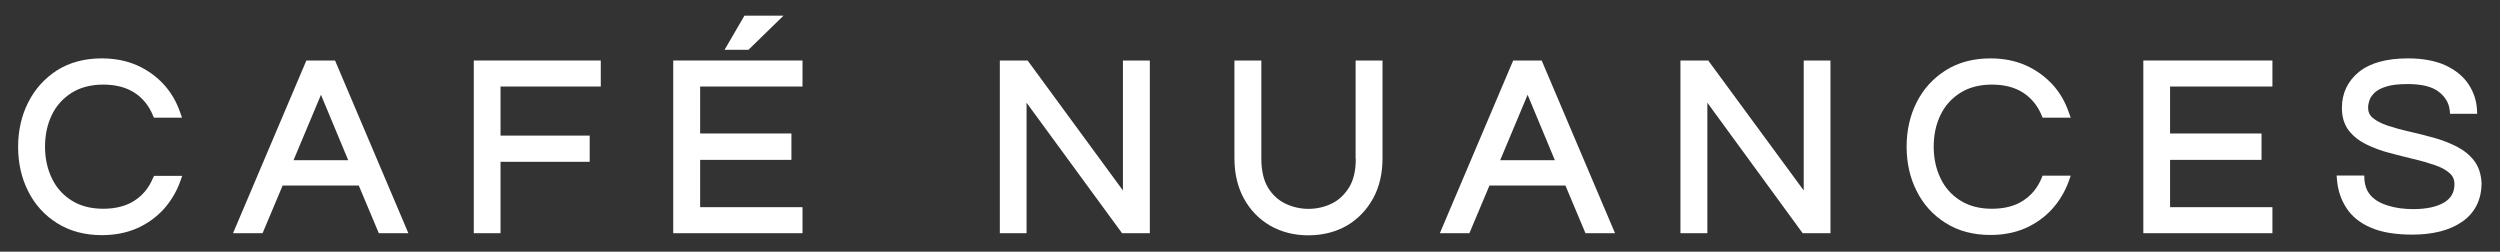
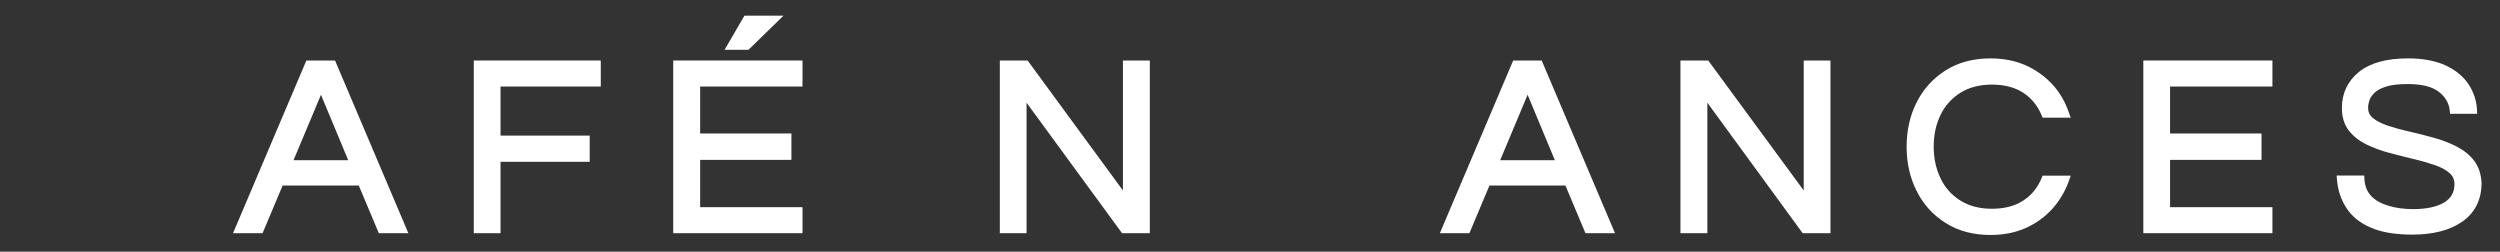
<svg xmlns="http://www.w3.org/2000/svg" xml:space="preserve" style="enable-background:new 0 0 1421.5 143.1;" viewBox="0 0 1421.5 143.1" y="0px" x="0px" version="1.1">
  <rect x="0" y="0" width="1421.5" height="143.1" fill="#333333" stroke="none" />
  <style type="text/css">
	.st0{fill:#FFFFFF;}
</style>
  <g id="Calque_2">
</g>
  <g id="Calque_1">
-     <path d="M86.9,101.4c-2.2,5.3-5.6,9.5-10.3,12.6c-4.7,3.1-10.7,4.7-17.9,4.7c-7.1,0-13.1-1.6-18-4.7   c-4.9-3.1-8.7-7.3-11.2-12.6c-2.6-5.4-3.9-11.4-3.9-18c0-6.7,1.3-12.7,3.9-18.1c2.5-5.2,6.3-9.4,11.2-12.5c4.9-3.1,11-4.7,18-4.7   c7.2,0,13.2,1.6,17.9,4.7c4.7,3.1,8.1,7.4,10.3,12.7l0.6,1.4h16l-1.1-3.1c-2.1-6-5.2-11.4-9.4-15.9c-4.1-4.5-9.3-8.2-15.2-10.8   c-5.9-2.6-12.6-3.9-20-3.9c-9.7,0-18.3,2.3-25.4,6.8C25.3,44.6,19.8,50.7,16,58.3c-3.8,7.5-5.7,16-5.7,25.2   c0,9.2,1.9,17.7,5.7,25.2c3.8,7.6,9.3,13.7,16.5,18.2c7.1,4.5,15.7,6.8,25.4,6.8c7.4,0,14.1-1.3,20-3.9c5.9-2.6,11-6.3,15.2-10.9   c4.1-4.6,7.3-9.9,9.4-15.8l1.1-3.1h-16L86.9,101.4z" class="st0" />
    <path d="M198,91.1h-31.1l15.6-37.2L198,91.1z M174.2,34.4l-41.7,98.2h16.8l11.4-27.1H204l11.4,27.1h16.8l-41.7-98.2   H174.2z" class="st0" />
    <polygon points="269.4,132.6 284.6,132.6 284.6,92 335.3,92 335.3,77.1 284.6,77.1 284.6,49.2 341.6,49.2 341.6,34.4    269.4,34.4" class="st0" />
    <polygon points="382.8,132.6 456.3,132.6 456.3,117.8 398.1,117.8 398.1,90.9 450,90.9 450,75.9 398.1,75.9    398.1,49.2 456.3,49.2 456.3,34.4 382.8,34.4" class="st0" />
    <polygon points="445.5,8.9 423.3,8.9 412,28.3 425.6,28.3" class="st0" />
    <polygon points="638.5,108.3 584.3,34.4 568.5,34.4 568.5,132.6 583.7,132.6 583.7,58.4 638,132.6 653.8,132.6    653.8,34.4 638.5,34.4" class="st0" />
-     <path d="M770.9,90.3c0,6.8-1.3,12.3-3.9,16.4c-2.6,4.1-5.9,7.2-9.9,9.1c-8.1,3.9-17.8,4-26.2,0c-4-1.9-7.4-5-9.9-9.1   c-2.5-4.1-3.8-9.7-3.8-16.4V34.4h-15.3V90c0,8.7,1.8,16.3,5.4,22.9c3.6,6.6,8.6,11.7,14.9,15.4c6.3,3.6,13.6,5.5,21.7,5.5   c8.2,0,15.6-1.9,21.9-5.5c6.3-3.7,11.3-8.9,14.9-15.4c3.6-6.5,5.4-14.2,5.4-22.7V34.4h-15.3V90.3z" class="st0" />
    <path d="M884.1,91.1H853l15.6-37.2L884.1,91.1z M860.4,34.4l-41.7,98.2h16.8l11.4-27.1h43.2l11.4,27.1h16.8l-41.7-98.2   H860.4z" class="st0" />
    <polygon points="1025.6,108.3 971.3,34.4 955.5,34.4 955.5,132.6 970.8,132.6 970.8,58.4 1025,132.6 1040.8,132.6    1040.8,34.4 1025.6,34.4" class="st0" />
    <path d="M1160.8,101.4c-2.2,5.3-5.6,9.5-10.3,12.6c-4.7,3.1-10.7,4.7-17.9,4.7c-7.1,0-13.1-1.6-18-4.7   c-4.9-3.1-8.7-7.3-11.2-12.6c-2.6-5.4-3.9-11.4-3.9-18c0-6.7,1.3-12.7,3.9-18.1c2.5-5.2,6.3-9.4,11.2-12.5c4.9-3.1,11-4.7,18-4.7   c7.2,0,13.2,1.6,17.9,4.7c4.7,3.1,8.1,7.4,10.3,12.6l0.6,1.5h16l-1.1-3.1c-2.1-6-5.2-11.4-9.4-15.9c-4.2-4.5-9.3-8.2-15.2-10.8   c-5.9-2.6-12.6-3.9-20-3.9c-9.7,0-18.3,2.3-25.4,6.8c-7.1,4.5-12.7,10.6-16.5,18.2c-3.8,7.5-5.7,16-5.7,25.2s1.9,17.7,5.7,25.2   c3.8,7.6,9.3,13.7,16.5,18.2c7.1,4.5,15.7,6.8,25.4,6.8c7.4,0,14.1-1.3,20-3.9c5.9-2.6,11-6.3,15.2-10.9c4.1-4.6,7.3-9.9,9.4-15.8   l1.1-3.1h-16L1160.8,101.4z" class="st0" />
    <polygon points="1218.7,132.6 1292.1,132.6 1292.1,117.8 1233.9,117.8 1233.9,90.9 1285.9,90.9 1285.9,75.9    1233.9,75.9 1233.9,49.2 1292.1,49.2 1292.1,34.4 1218.7,34.4" class="st0" />
    <path d="M1406.8,91.4L1406.8,91.4c-2.5-3.3-5.9-6-10-8.1c-3.9-2-8.3-3.7-13-5c-4.6-1.3-9.2-2.4-13.9-3.5   c-4.5-1-8.7-2.2-12.4-3.4c-3.5-1.2-6.4-2.7-8.4-4.4c-1.8-1.5-2.6-3.4-2.6-5.8c0-1.3,0.3-2.8,0.8-4.3c0.5-1.4,1.5-2.8,2.9-4.2   c1.5-1.4,3.7-2.6,6.7-3.5c3-1,7.1-1.4,12.2-1.4c8,0,13.9,1.5,17.6,4.4c3.7,2.9,5.7,6.3,6.2,10.4l0.2,2.1h15.4l-0.1-2.5   c-0.3-5.1-1.9-9.9-4.8-14.3c-2.9-4.4-7.3-8-13-10.7c-5.6-2.6-12.9-4-21.5-4c-12.2,0-21.5,2.6-27.8,7.7c-6.4,5.2-9.7,12.1-9.7,20.5   c0,5.1,1.3,9.4,3.9,12.8c2.5,3.2,5.9,5.9,10,7.9c3.9,1.9,8.3,3.6,13,4.8c4.6,1.2,9.1,2.4,13.7,3.5c4.4,1,8.5,2.2,12.3,3.5   c3.5,1.2,6.3,2.7,8.4,4.6c1.8,1.6,2.7,3.6,2.7,6.2c0,4.6-1.9,8-5.8,10.4c-4.2,2.5-10.1,3.8-17.6,3.8c-5.1,0-9.9-0.6-14.1-1.9   c-4.1-1.2-7.4-3-9.8-5.5c-2.3-2.4-3.6-5.5-3.9-9.5l-0.1-2.2h-15.7l0.2,2.5c0.5,5.9,2.3,11.3,5.4,16c3.1,4.8,7.8,8.6,14,11.2   c6,2.6,13.9,3.9,23.4,3.9c11.9,0,21.5-2.5,28.5-7.4c7.2-5.1,10.9-12.5,10.9-21.9C1410.8,99.2,1409.4,94.8,1406.8,91.4" class="st0" />
  </g>
</svg>